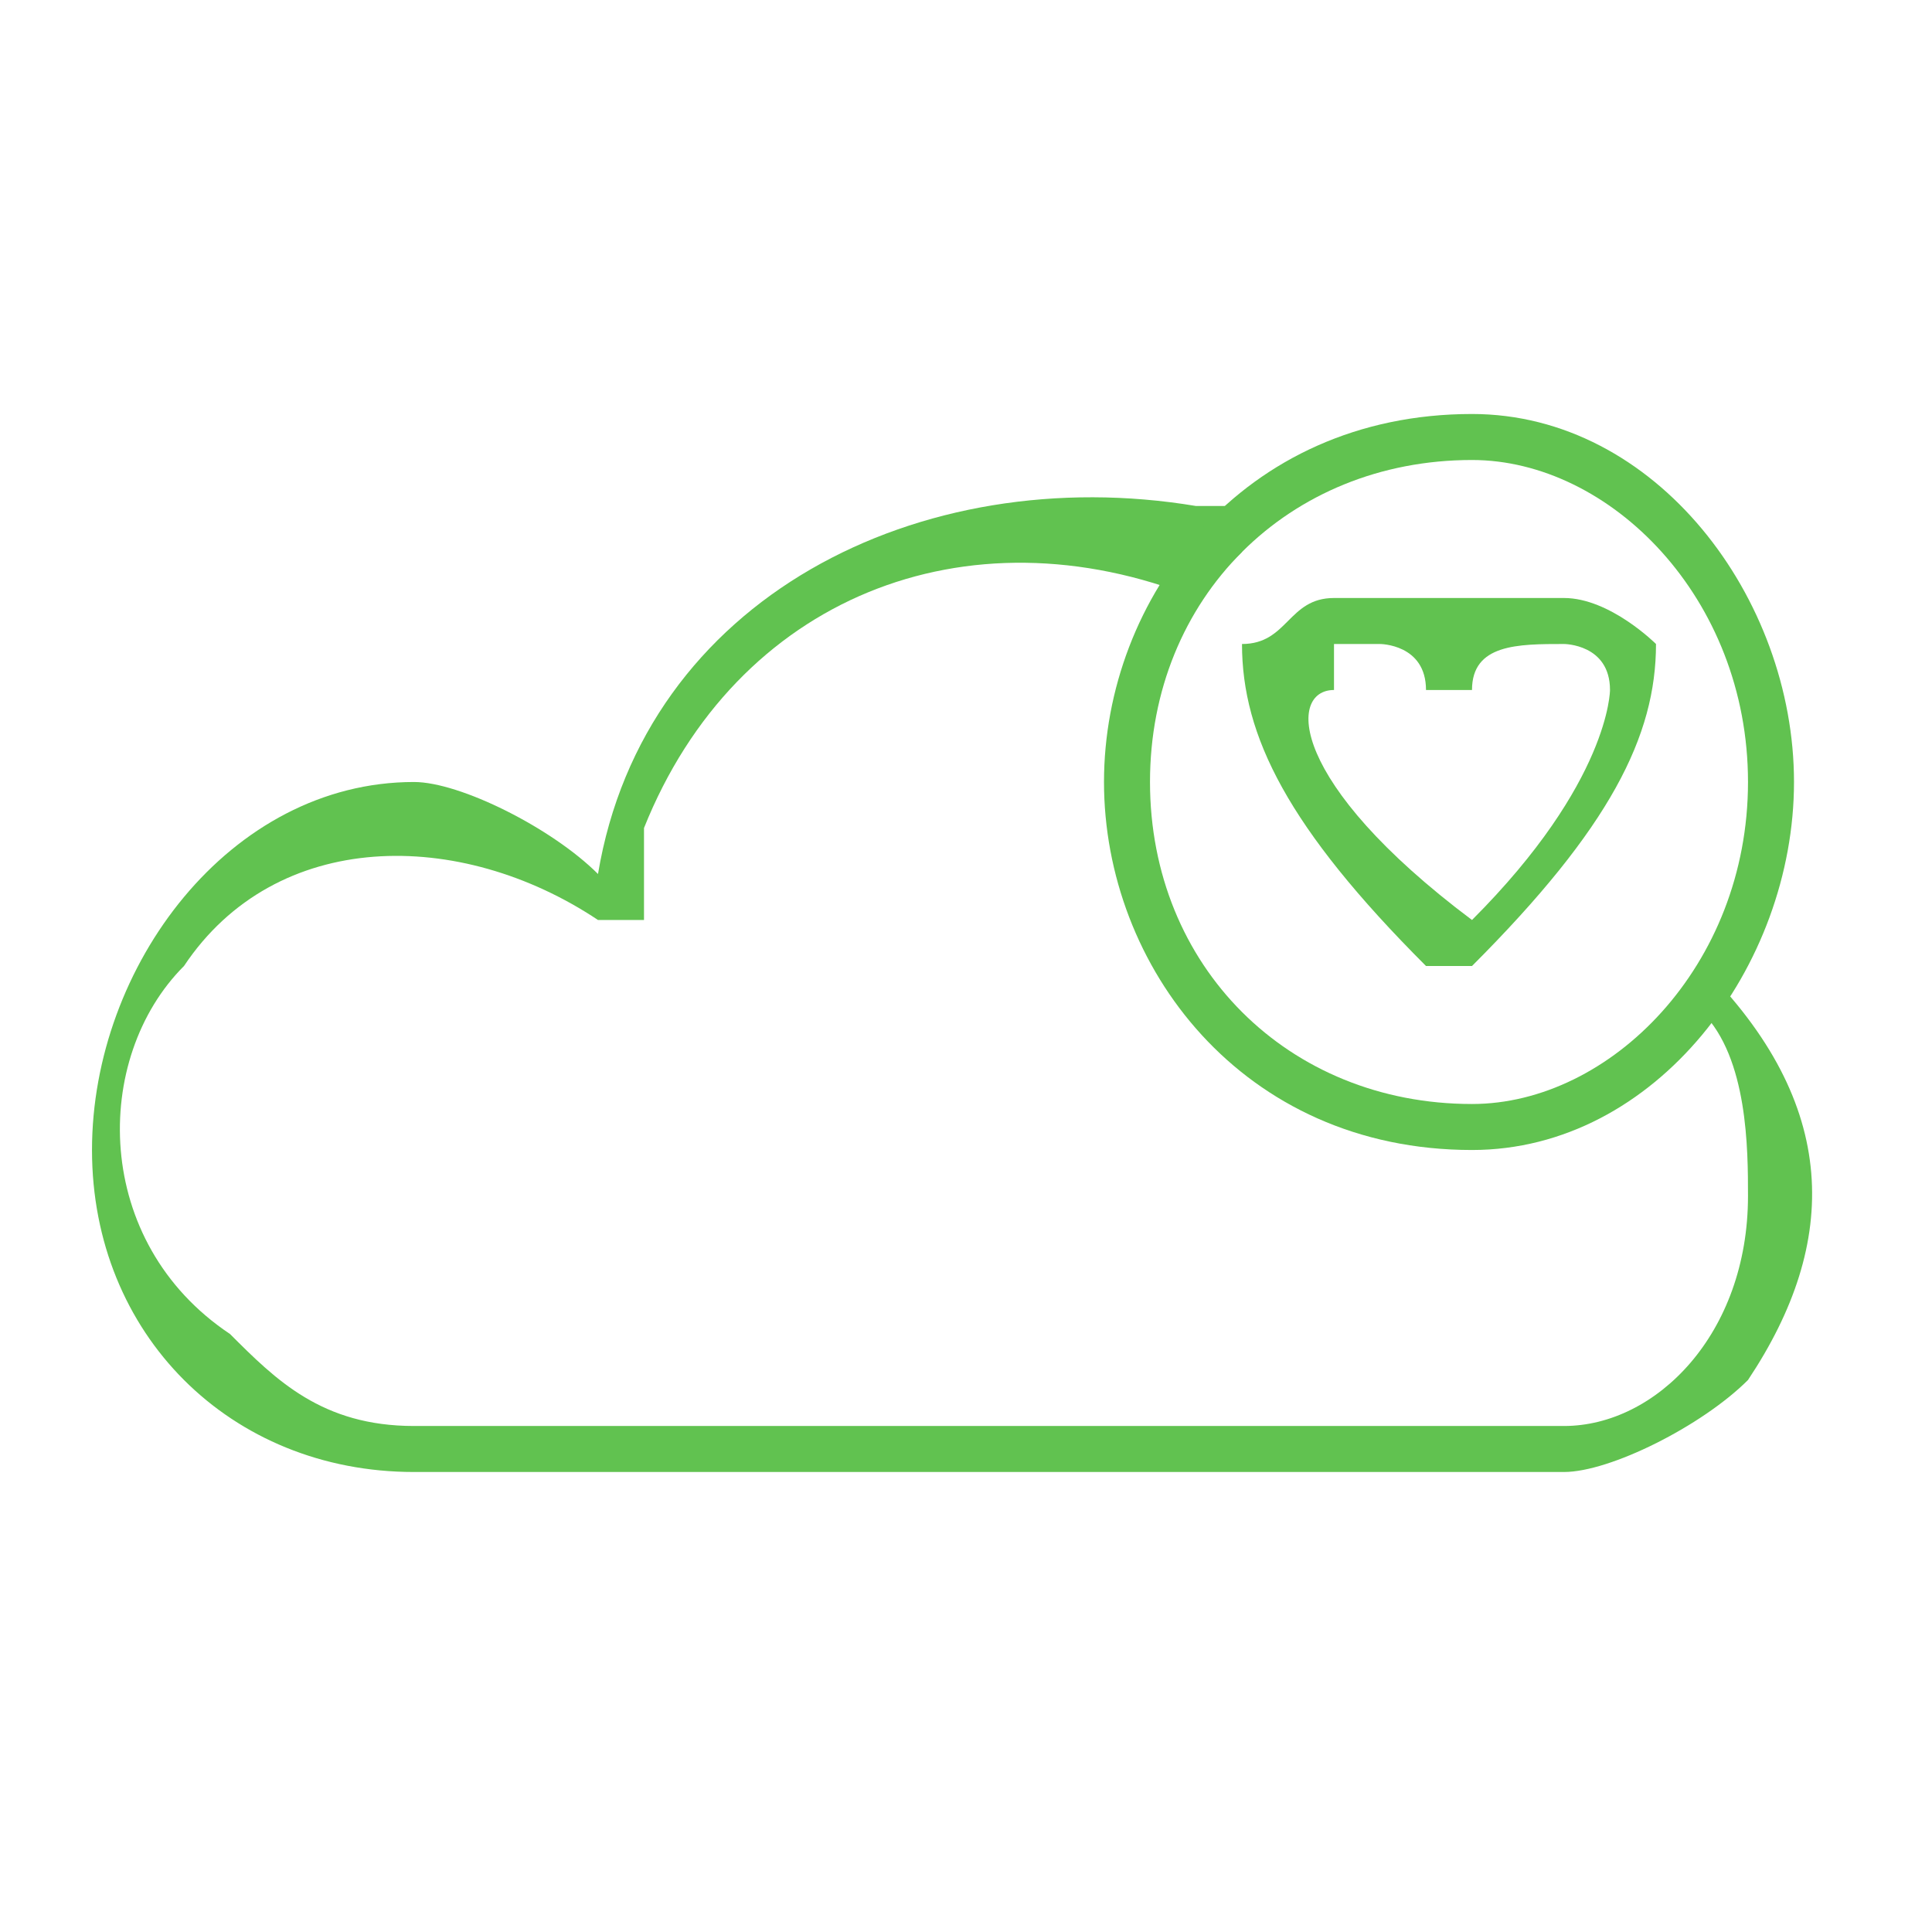
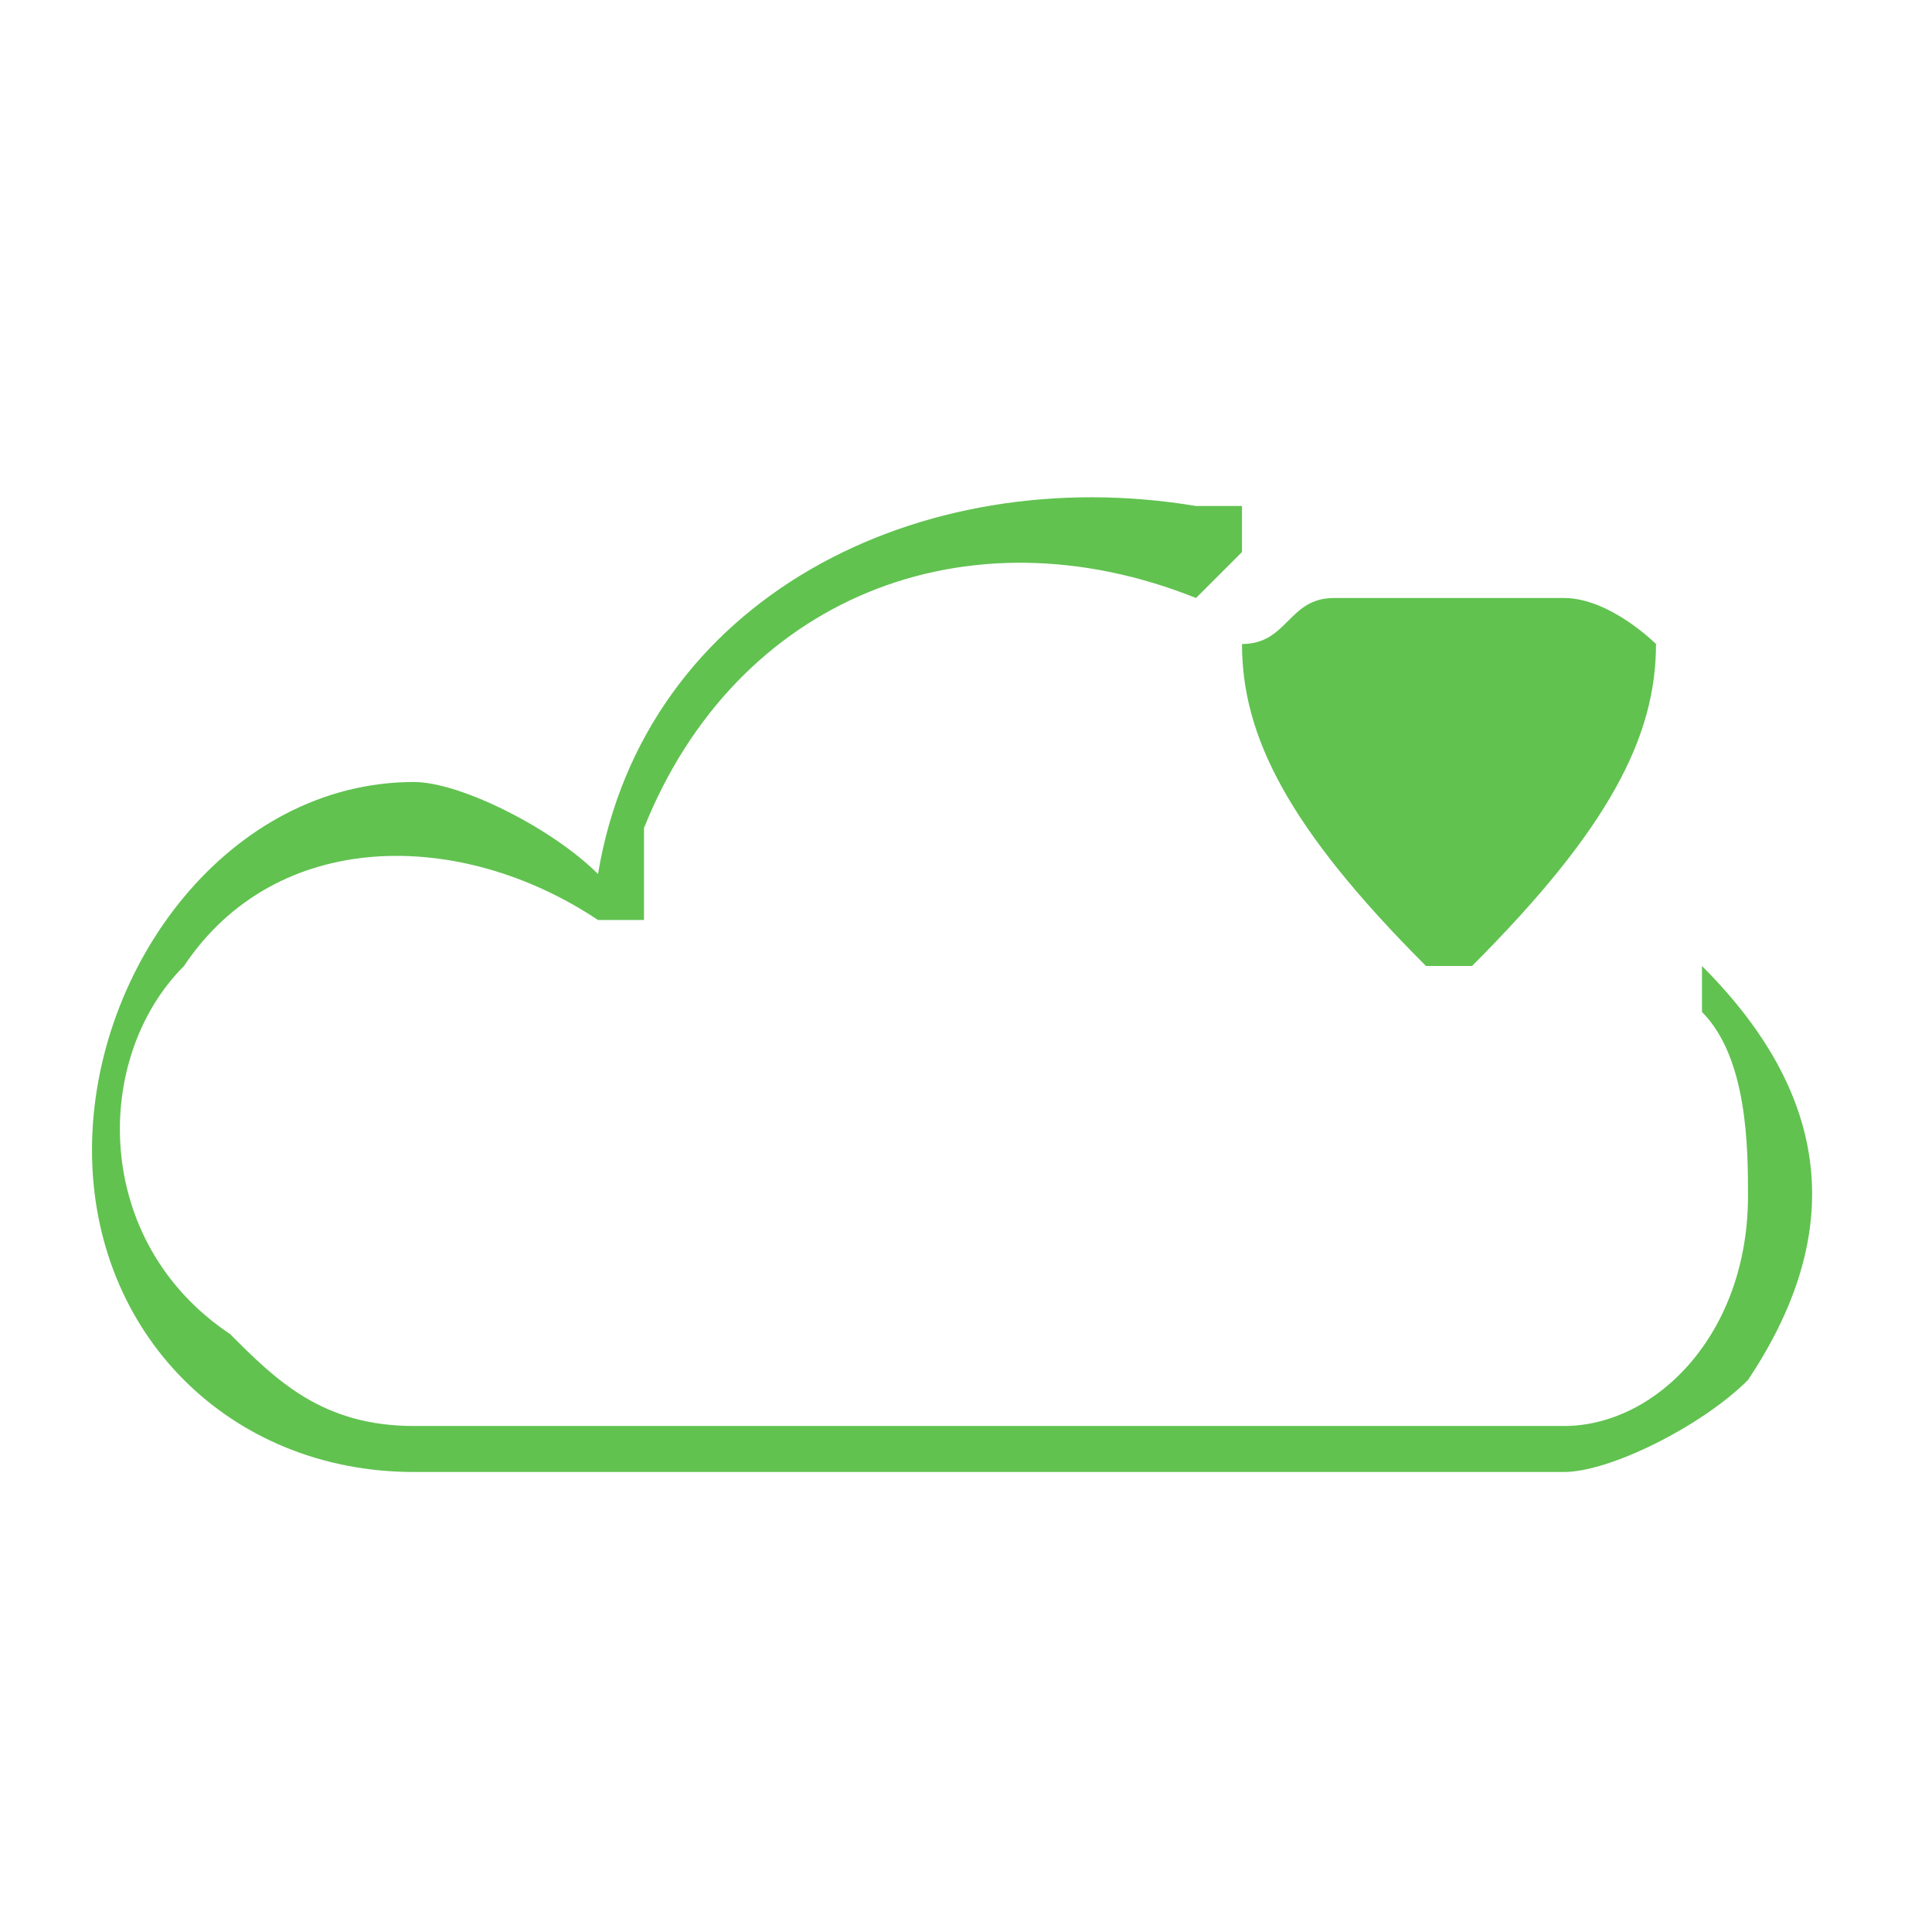
<svg xmlns="http://www.w3.org/2000/svg" xml:space="preserve" width="42px" height="42px" version="1.1" style="shape-rendering:geometricPrecision; text-rendering:geometricPrecision; image-rendering:optimizeQuality; fill-rule:evenodd; clip-rule:evenodd" viewBox="0 0 42 42">
  <defs>
    <style type="text/css">
   
    .fil0 {fill:#61C250}
   
  </style>
  </defs>
  <g id="Vrstva_x0020_1">
    <g id="mrak.svg">
      <g id="Layer_1-2">
        <g id="_260161952">
          <g id="_260162000">
            <path class="fil0" d="M34 32l-25 0c-4,0 -7,-3 -7,-7 0,-4 3,-8 7,-8 1,0 3,1 4,2 1,-6 7,-9 13,-8 0,0 0,0 1,0 0,1 0,1 0,1 0,0 -1,1 -1,1 -5,-2 -10,0 -12,5 0,1 0,1 0,2 0,0 -1,0 -1,0 0,0 0,0 0,0 -3,-2 -7,-2 -9,1 -2,2 -2,6 1,8 1,1 2,2 4,2l25 0c2,0 4,-2 4,-5 0,-1 0,-3 -1,-4 -1,0 -1,0 0,0 0,-1 0,-1 0,-1 3,3 3,6 1,9 -1,1 -3,2 -4,2l0 0z" />
          </g>
          <g id="_260161904">
-             <path class="fil0" d="M32 25c-5,0 -8,-4 -8,-8 0,-4 3,-8 8,-8 4,0 7,4 7,8 0,4 -3,8 -7,8zm0 -15c-4,0 -7,3 -7,7 0,4 3,7 7,7 3,0 6,-3 6,-7 0,0 0,0 0,0 0,-4 -3,-7 -6,-7z" />
-           </g>
+             </g>
          <g id="_260161760">
-             <path class="fil0" d="M32 21c-1,0 -1,0 -1,0 -3,-3 -4,-5 -4,-7 1,0 1,-1 2,-1 1,0 2,0 3,0 0,0 1,0 2,0 1,0 2,1 2,1 0,2 -1,4 -4,7 0,0 0,0 0,0zm-2 -7c0,0 0,0 -1,0 0,0 0,0 0,1 -1,0 -1,2 3,5 3,-3 3,-5 3,-5 0,-1 -1,-1 -1,-1 -1,0 -2,0 -2,1 0,0 0,0 -1,0 0,0 0,0 0,0 0,-1 -1,-1 -1,-1z" />
+             <path class="fil0" d="M32 21c-1,0 -1,0 -1,0 -3,-3 -4,-5 -4,-7 1,0 1,-1 2,-1 1,0 2,0 3,0 0,0 1,0 2,0 1,0 2,1 2,1 0,2 -1,4 -4,7 0,0 0,0 0,0zm-2 -7z" />
          </g>
        </g>
      </g>
    </g>
  </g>
</svg>